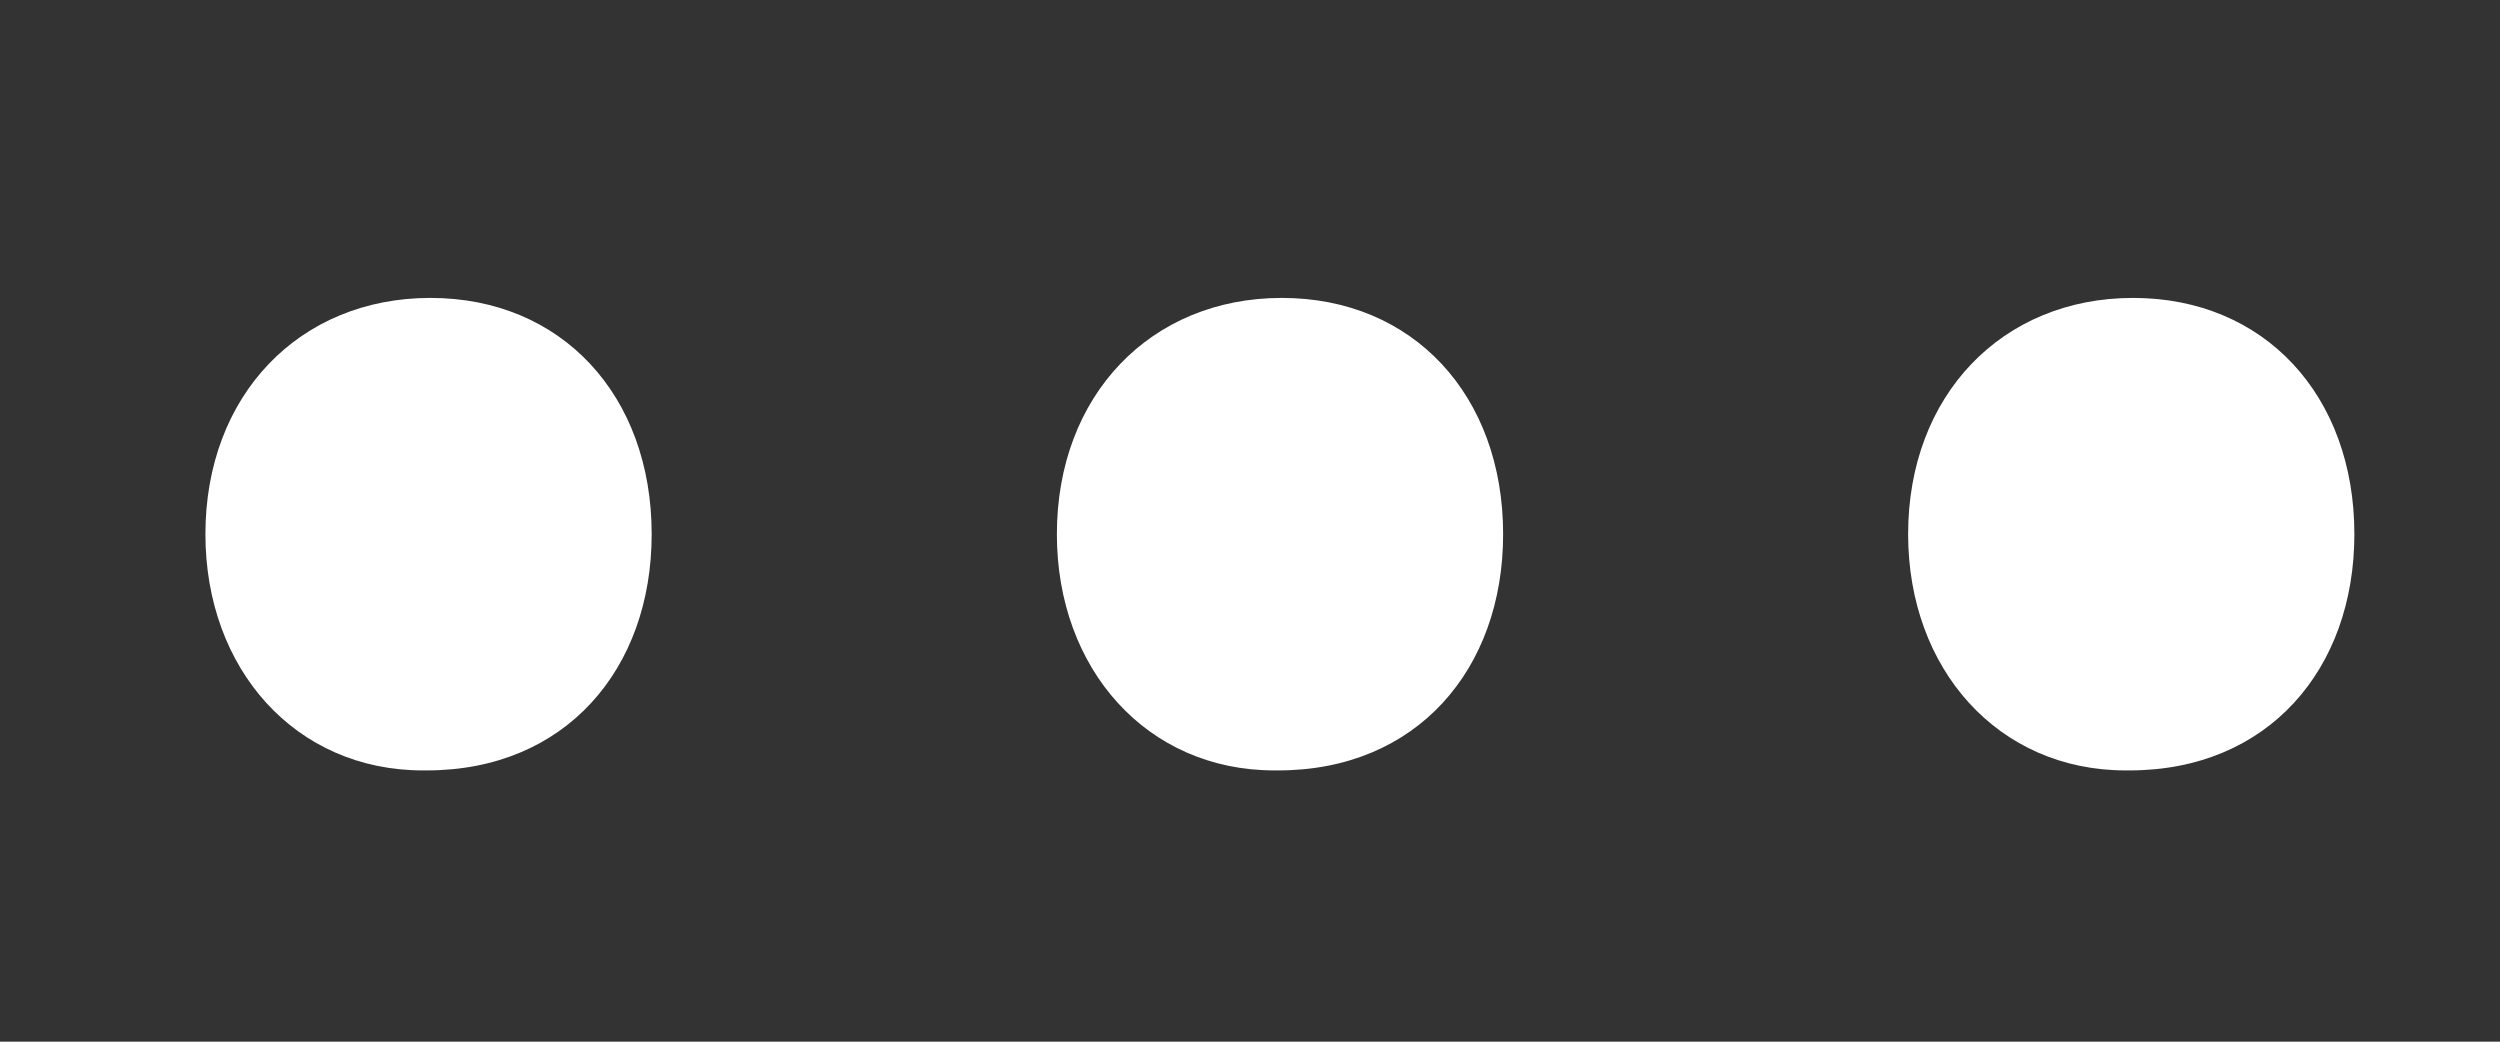
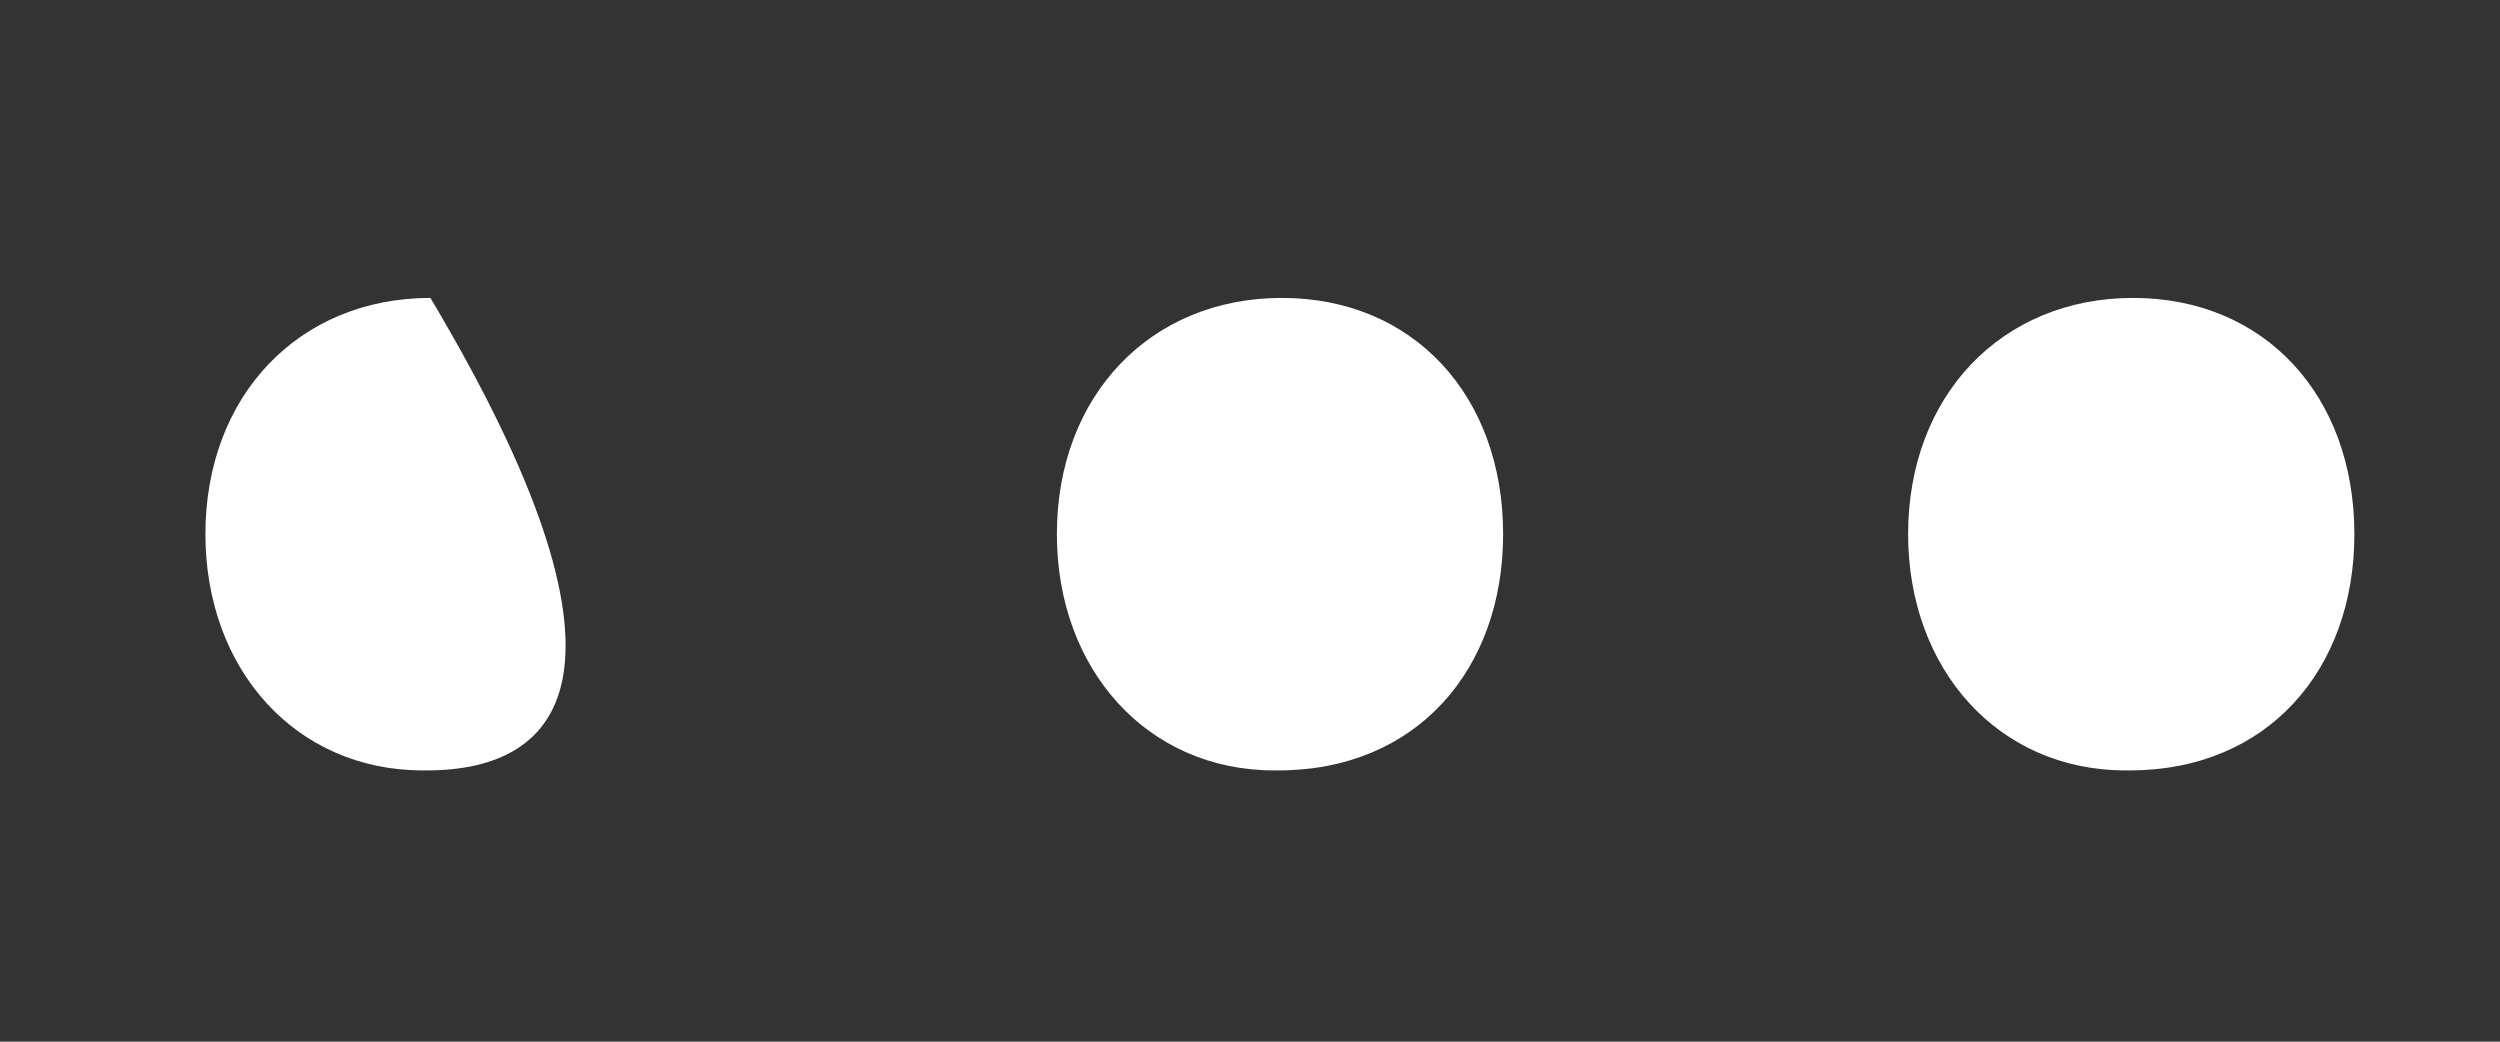
<svg xmlns="http://www.w3.org/2000/svg" width="12" height="5" viewBox="0 0 12 5" fill="none">
  <rect x="0" y="0" width="12" height="5" fill="#333333" stroke="none" />
-   <path d="M2.048 3.698H2.03C1.418 3.698 0.986 3.212 0.986 2.564C0.986 1.898 1.436 1.43 2.066 1.43C2.696 1.43 3.128 1.898 3.128 2.564C3.128 3.212 2.714 3.698 2.048 3.698ZM6.135 3.698H6.117C5.505 3.698 5.073 3.212 5.073 2.564C5.073 1.898 5.523 1.43 6.153 1.43C6.783 1.43 7.215 1.898 7.215 2.564C7.215 3.212 6.801 3.698 6.135 3.698ZM10.221 3.698H10.203C9.591 3.698 9.159 3.212 9.159 2.564C9.159 1.898 9.609 1.43 10.239 1.43C10.869 1.43 11.301 1.898 11.301 2.564C11.301 3.212 10.887 3.698 10.221 3.698Z" fill="white" />
+   <path d="M2.048 3.698H2.03C1.418 3.698 0.986 3.212 0.986 2.564C0.986 1.898 1.436 1.43 2.066 1.43C3.128 3.212 2.714 3.698 2.048 3.698ZM6.135 3.698H6.117C5.505 3.698 5.073 3.212 5.073 2.564C5.073 1.898 5.523 1.43 6.153 1.43C6.783 1.43 7.215 1.898 7.215 2.564C7.215 3.212 6.801 3.698 6.135 3.698ZM10.221 3.698H10.203C9.591 3.698 9.159 3.212 9.159 2.564C9.159 1.898 9.609 1.43 10.239 1.43C10.869 1.43 11.301 1.898 11.301 2.564C11.301 3.212 10.887 3.698 10.221 3.698Z" fill="white" />
</svg>